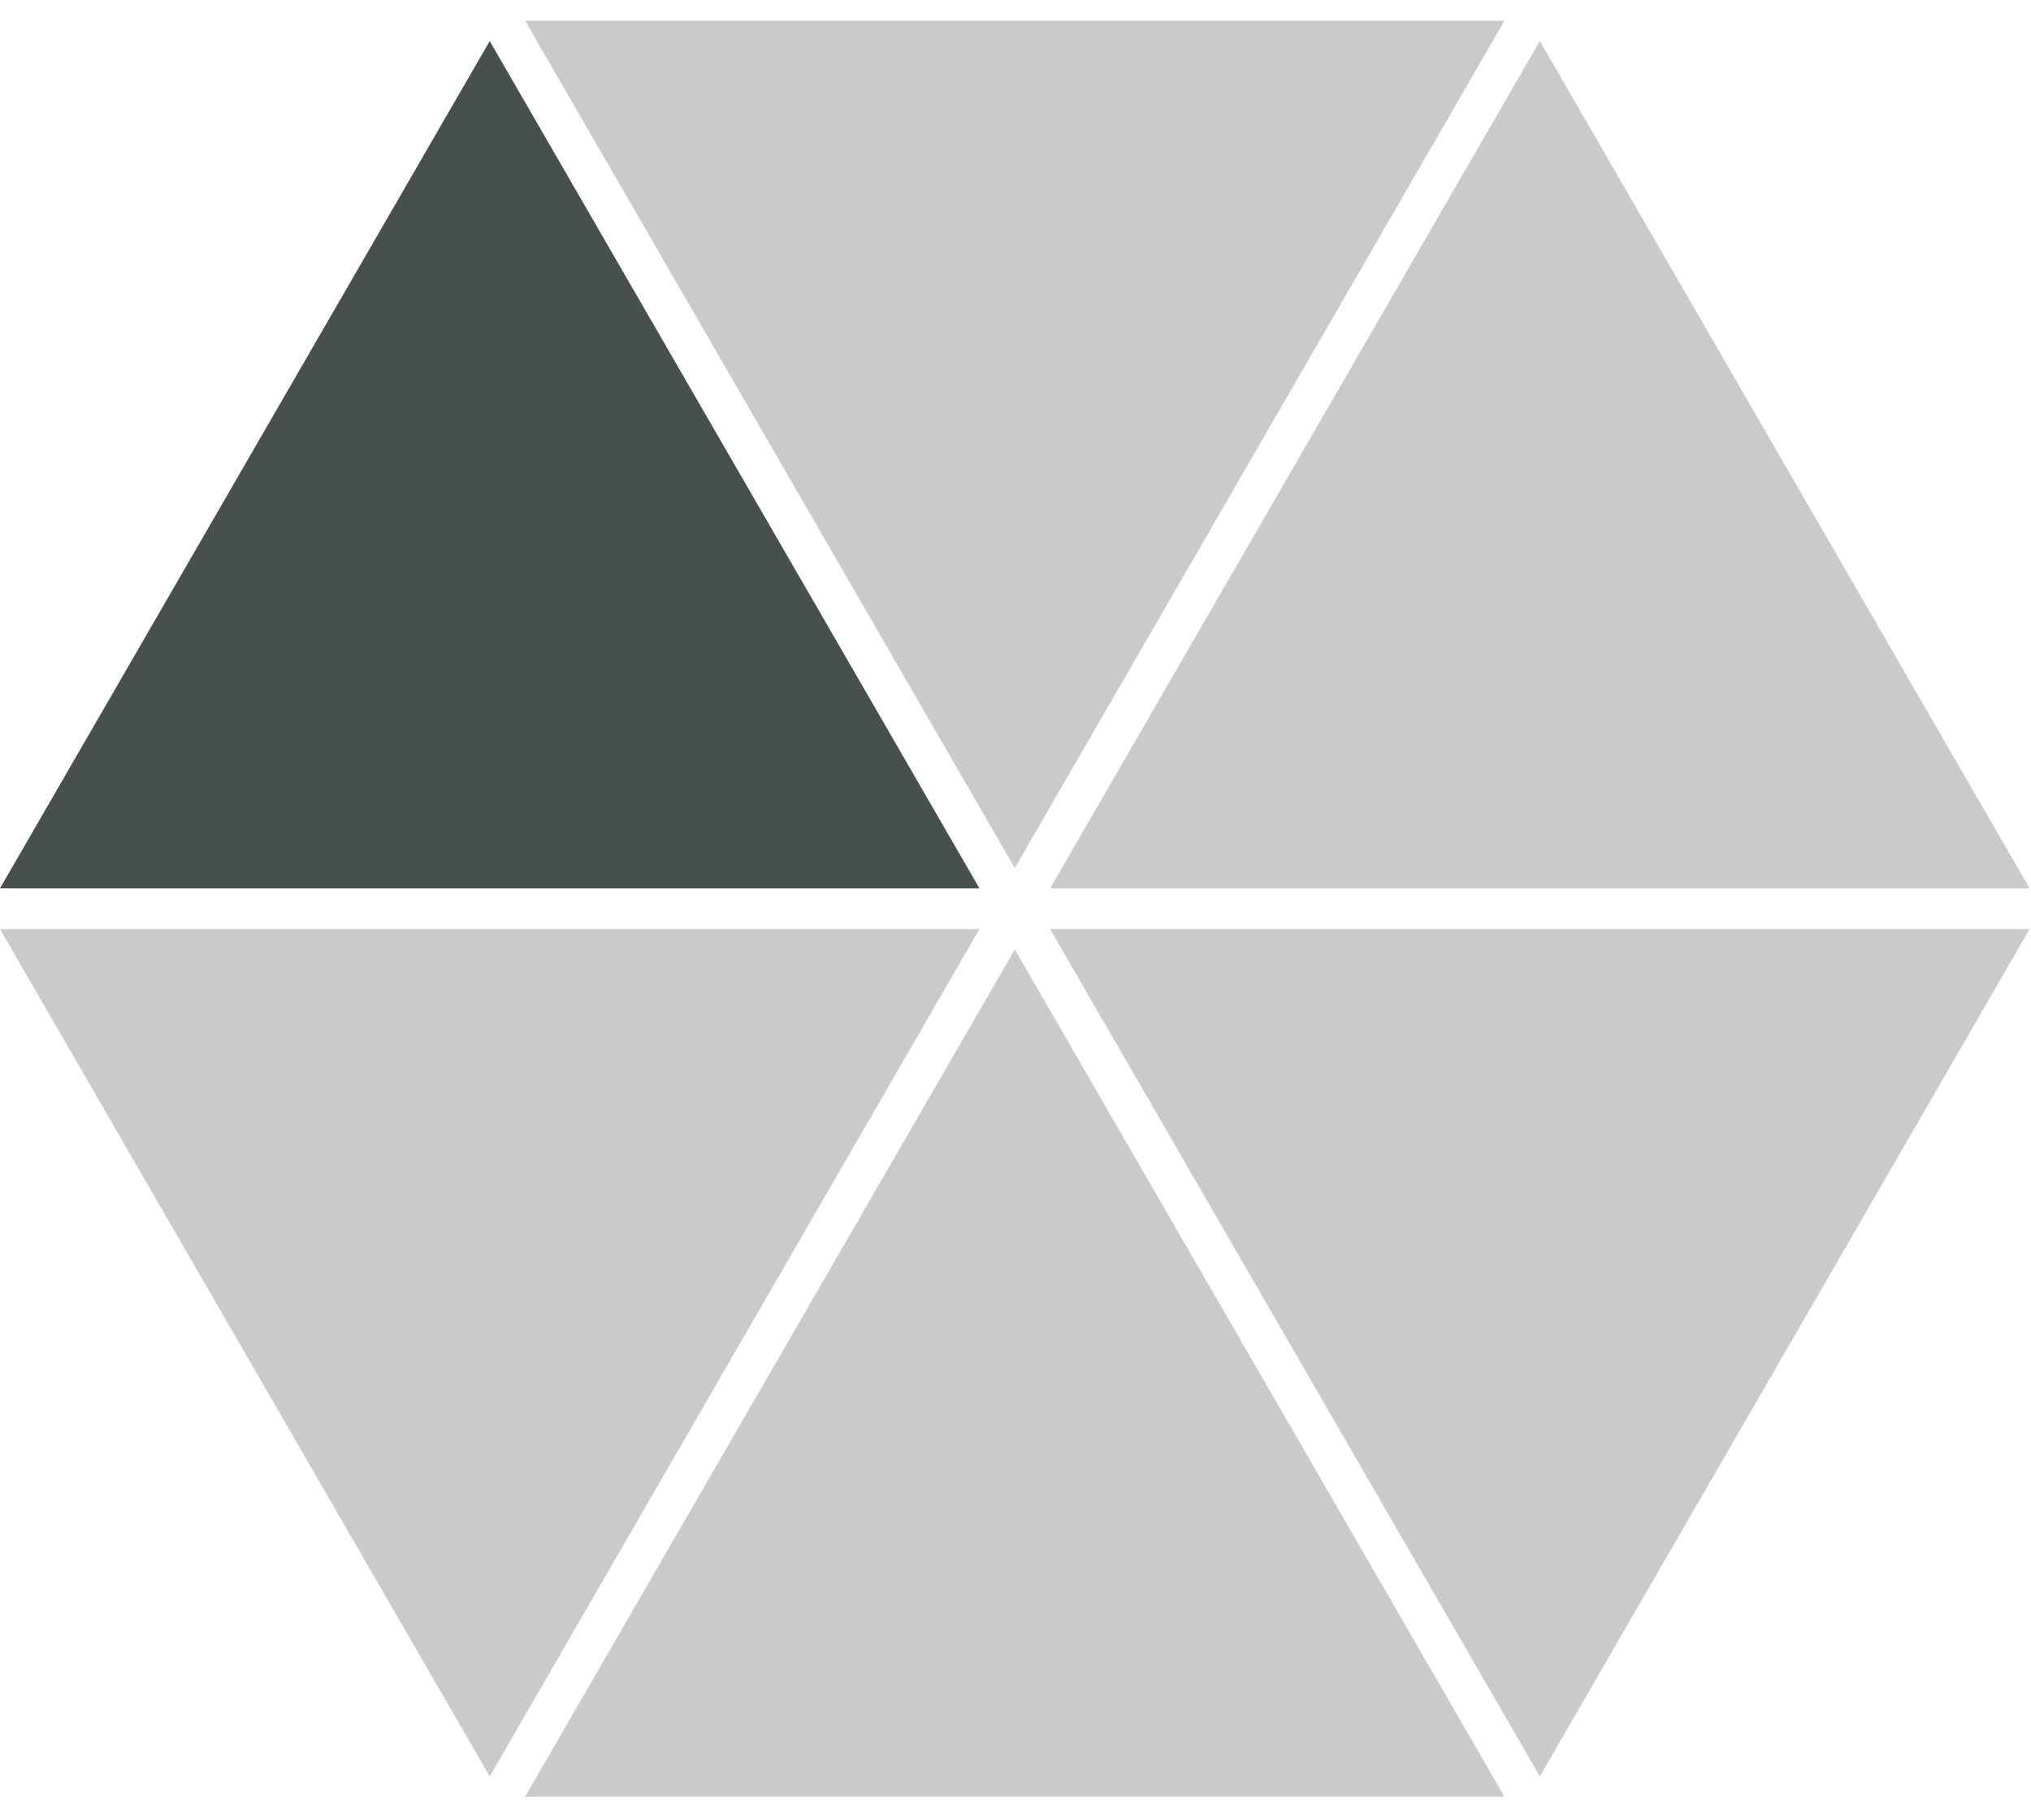
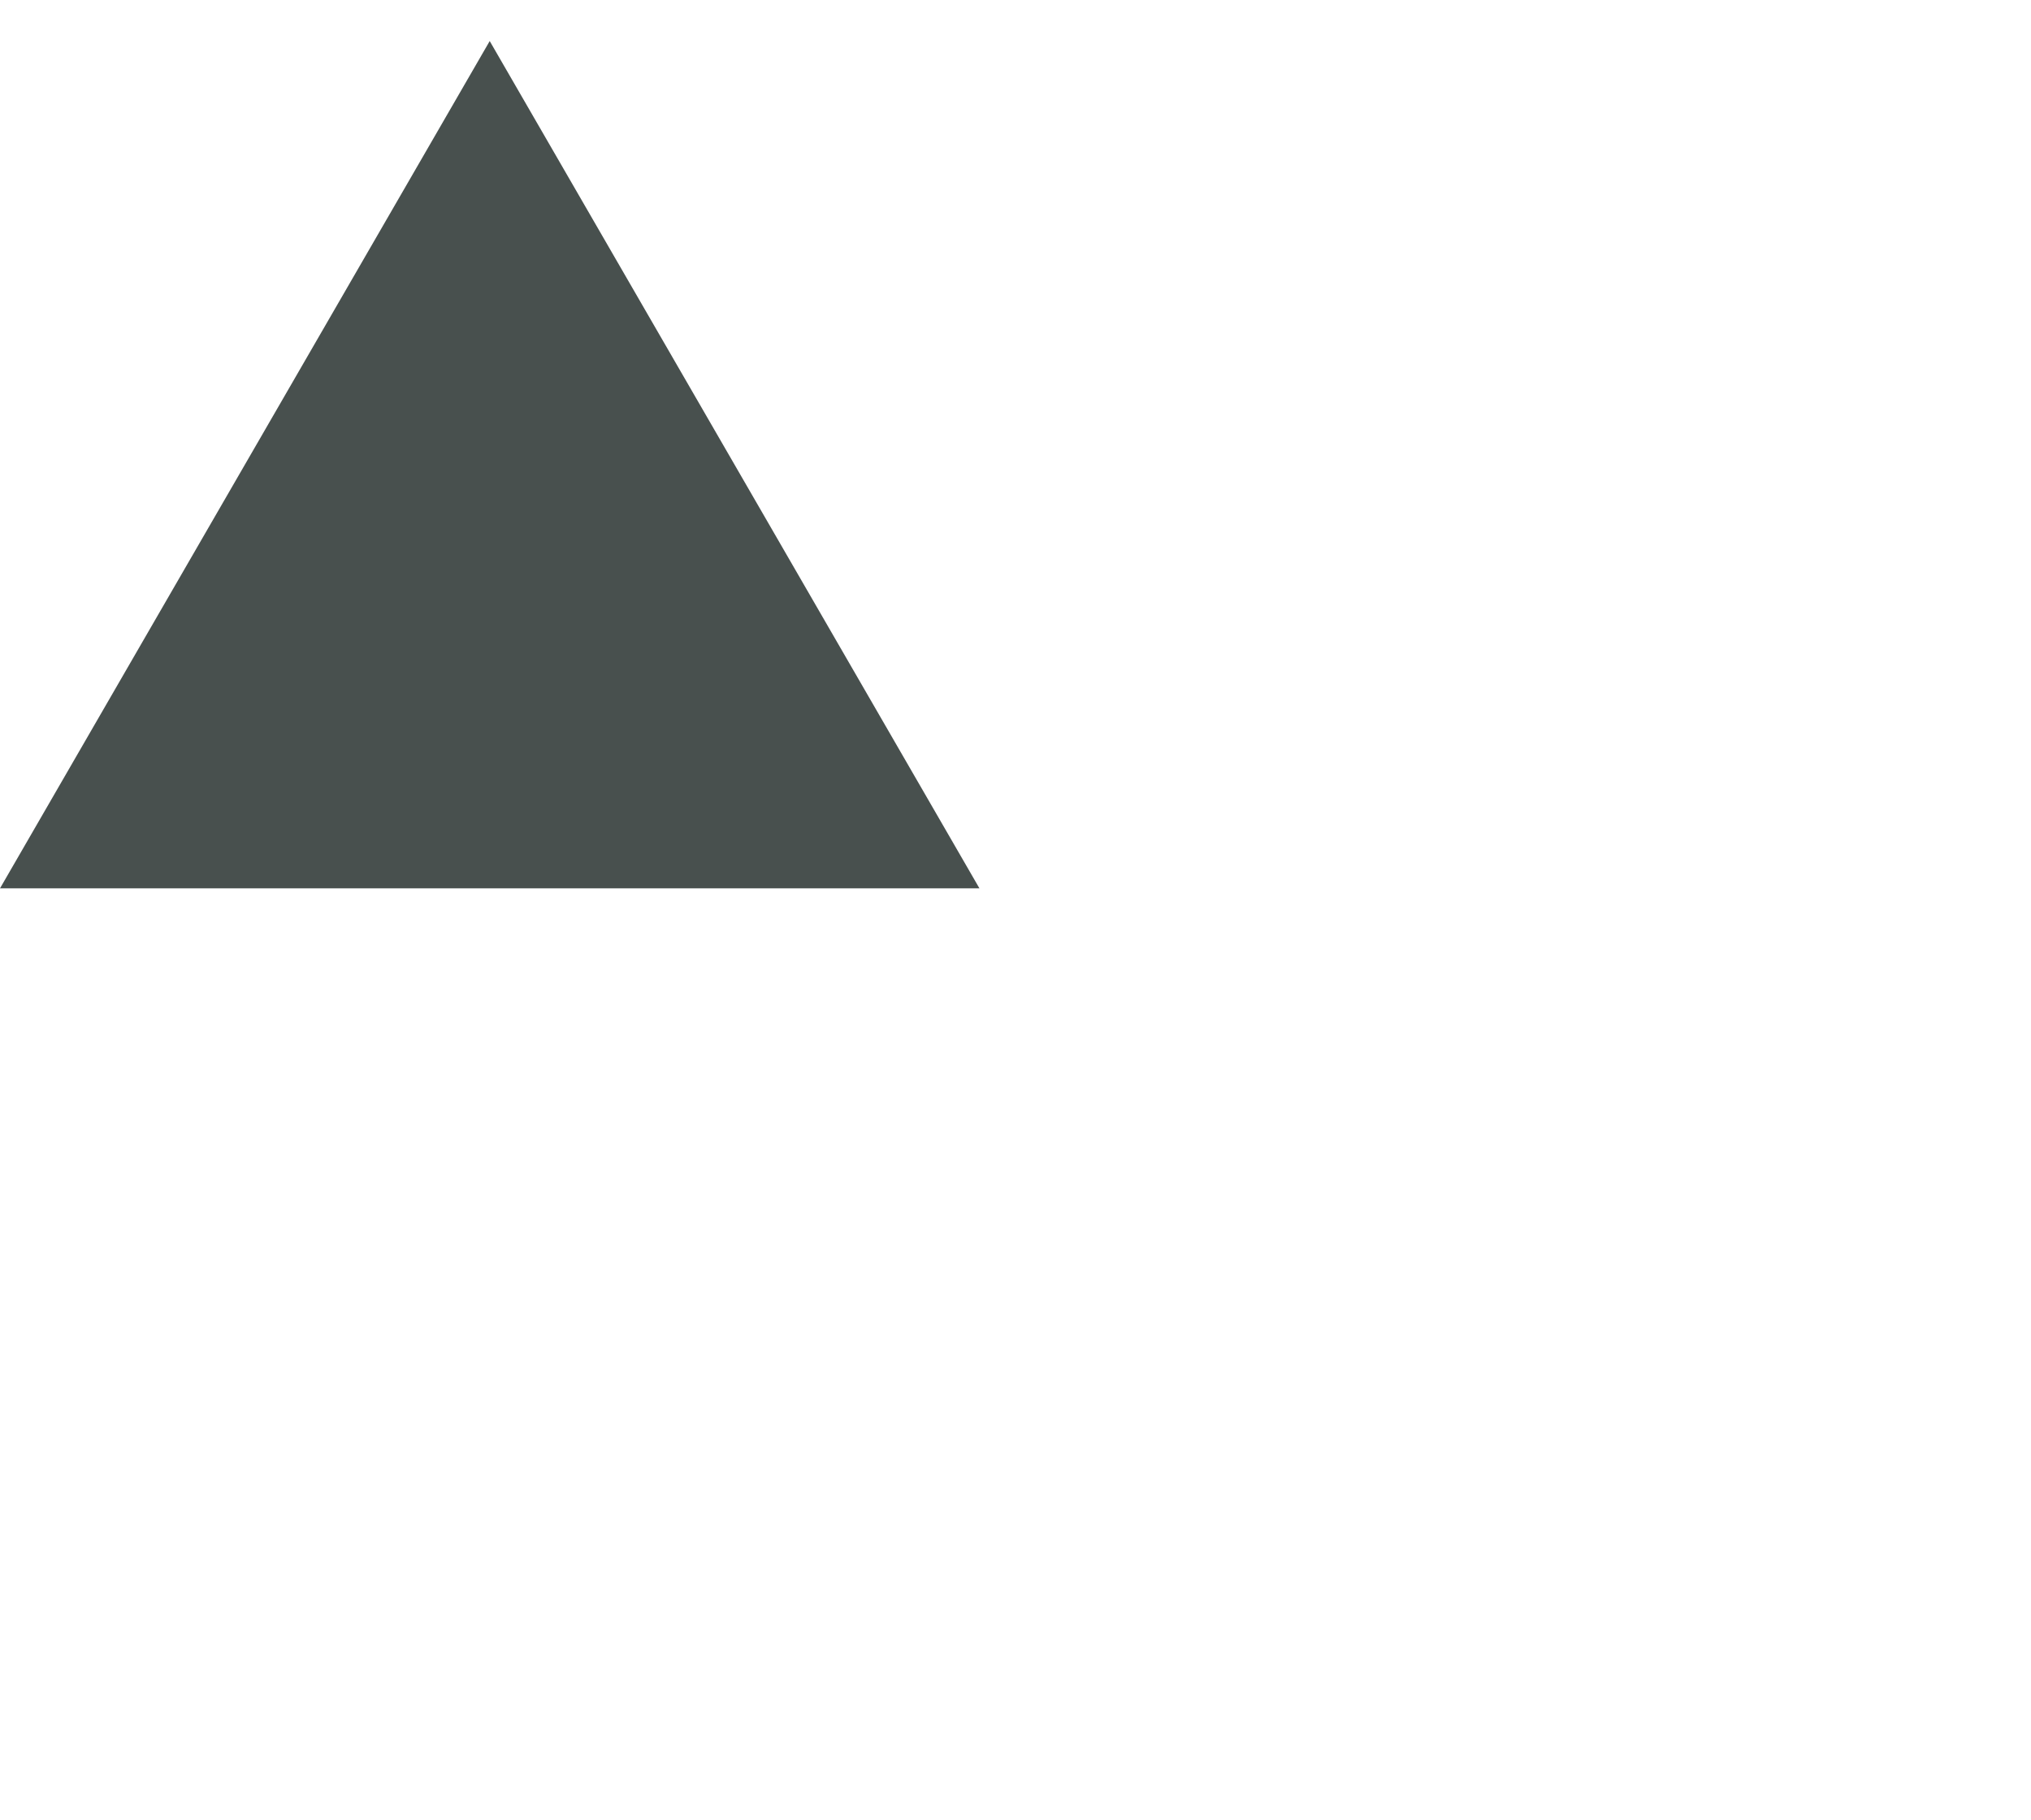
<svg xmlns="http://www.w3.org/2000/svg" width="77" height="69" viewBox="0 0 77 69" fill="none">
  <g clip-path="url(#clip0_500_47188)">
-     <path d="M38.473 35.992L57.039 68.112H19.907L38.473 35.992Z" fill="#48504E" fill-opacity="0.3" />
-     <path d="M58.379 67.339L39.813 35.22H76.946L58.379 67.339Z" fill="#48504E" fill-opacity="0.3" />
-     <path d="M58.379 1.556L76.946 33.675H39.813L58.379 1.556Z" fill="#48504E" fill-opacity="0.3" />
-     <path d="M57.039 0.784L38.473 32.903L19.907 0.784H57.039Z" fill="#48504E" fill-opacity="0.3" />
-     <path d="M18.566 67.339L0 35.22H37.133L18.566 67.339Z" fill="#48504E" fill-opacity="0.3" />
    <path d="M18.566 1.556L37.133 33.675H0L18.566 1.556Z" fill="#48504E" />
  </g>
  <defs>
    <clipPath id="clip0_500_47188">
      <rect width="76.946" height="67.328" fill="white" transform="translate(0 0.784)" />
    </clipPath>
  </defs>
</svg>